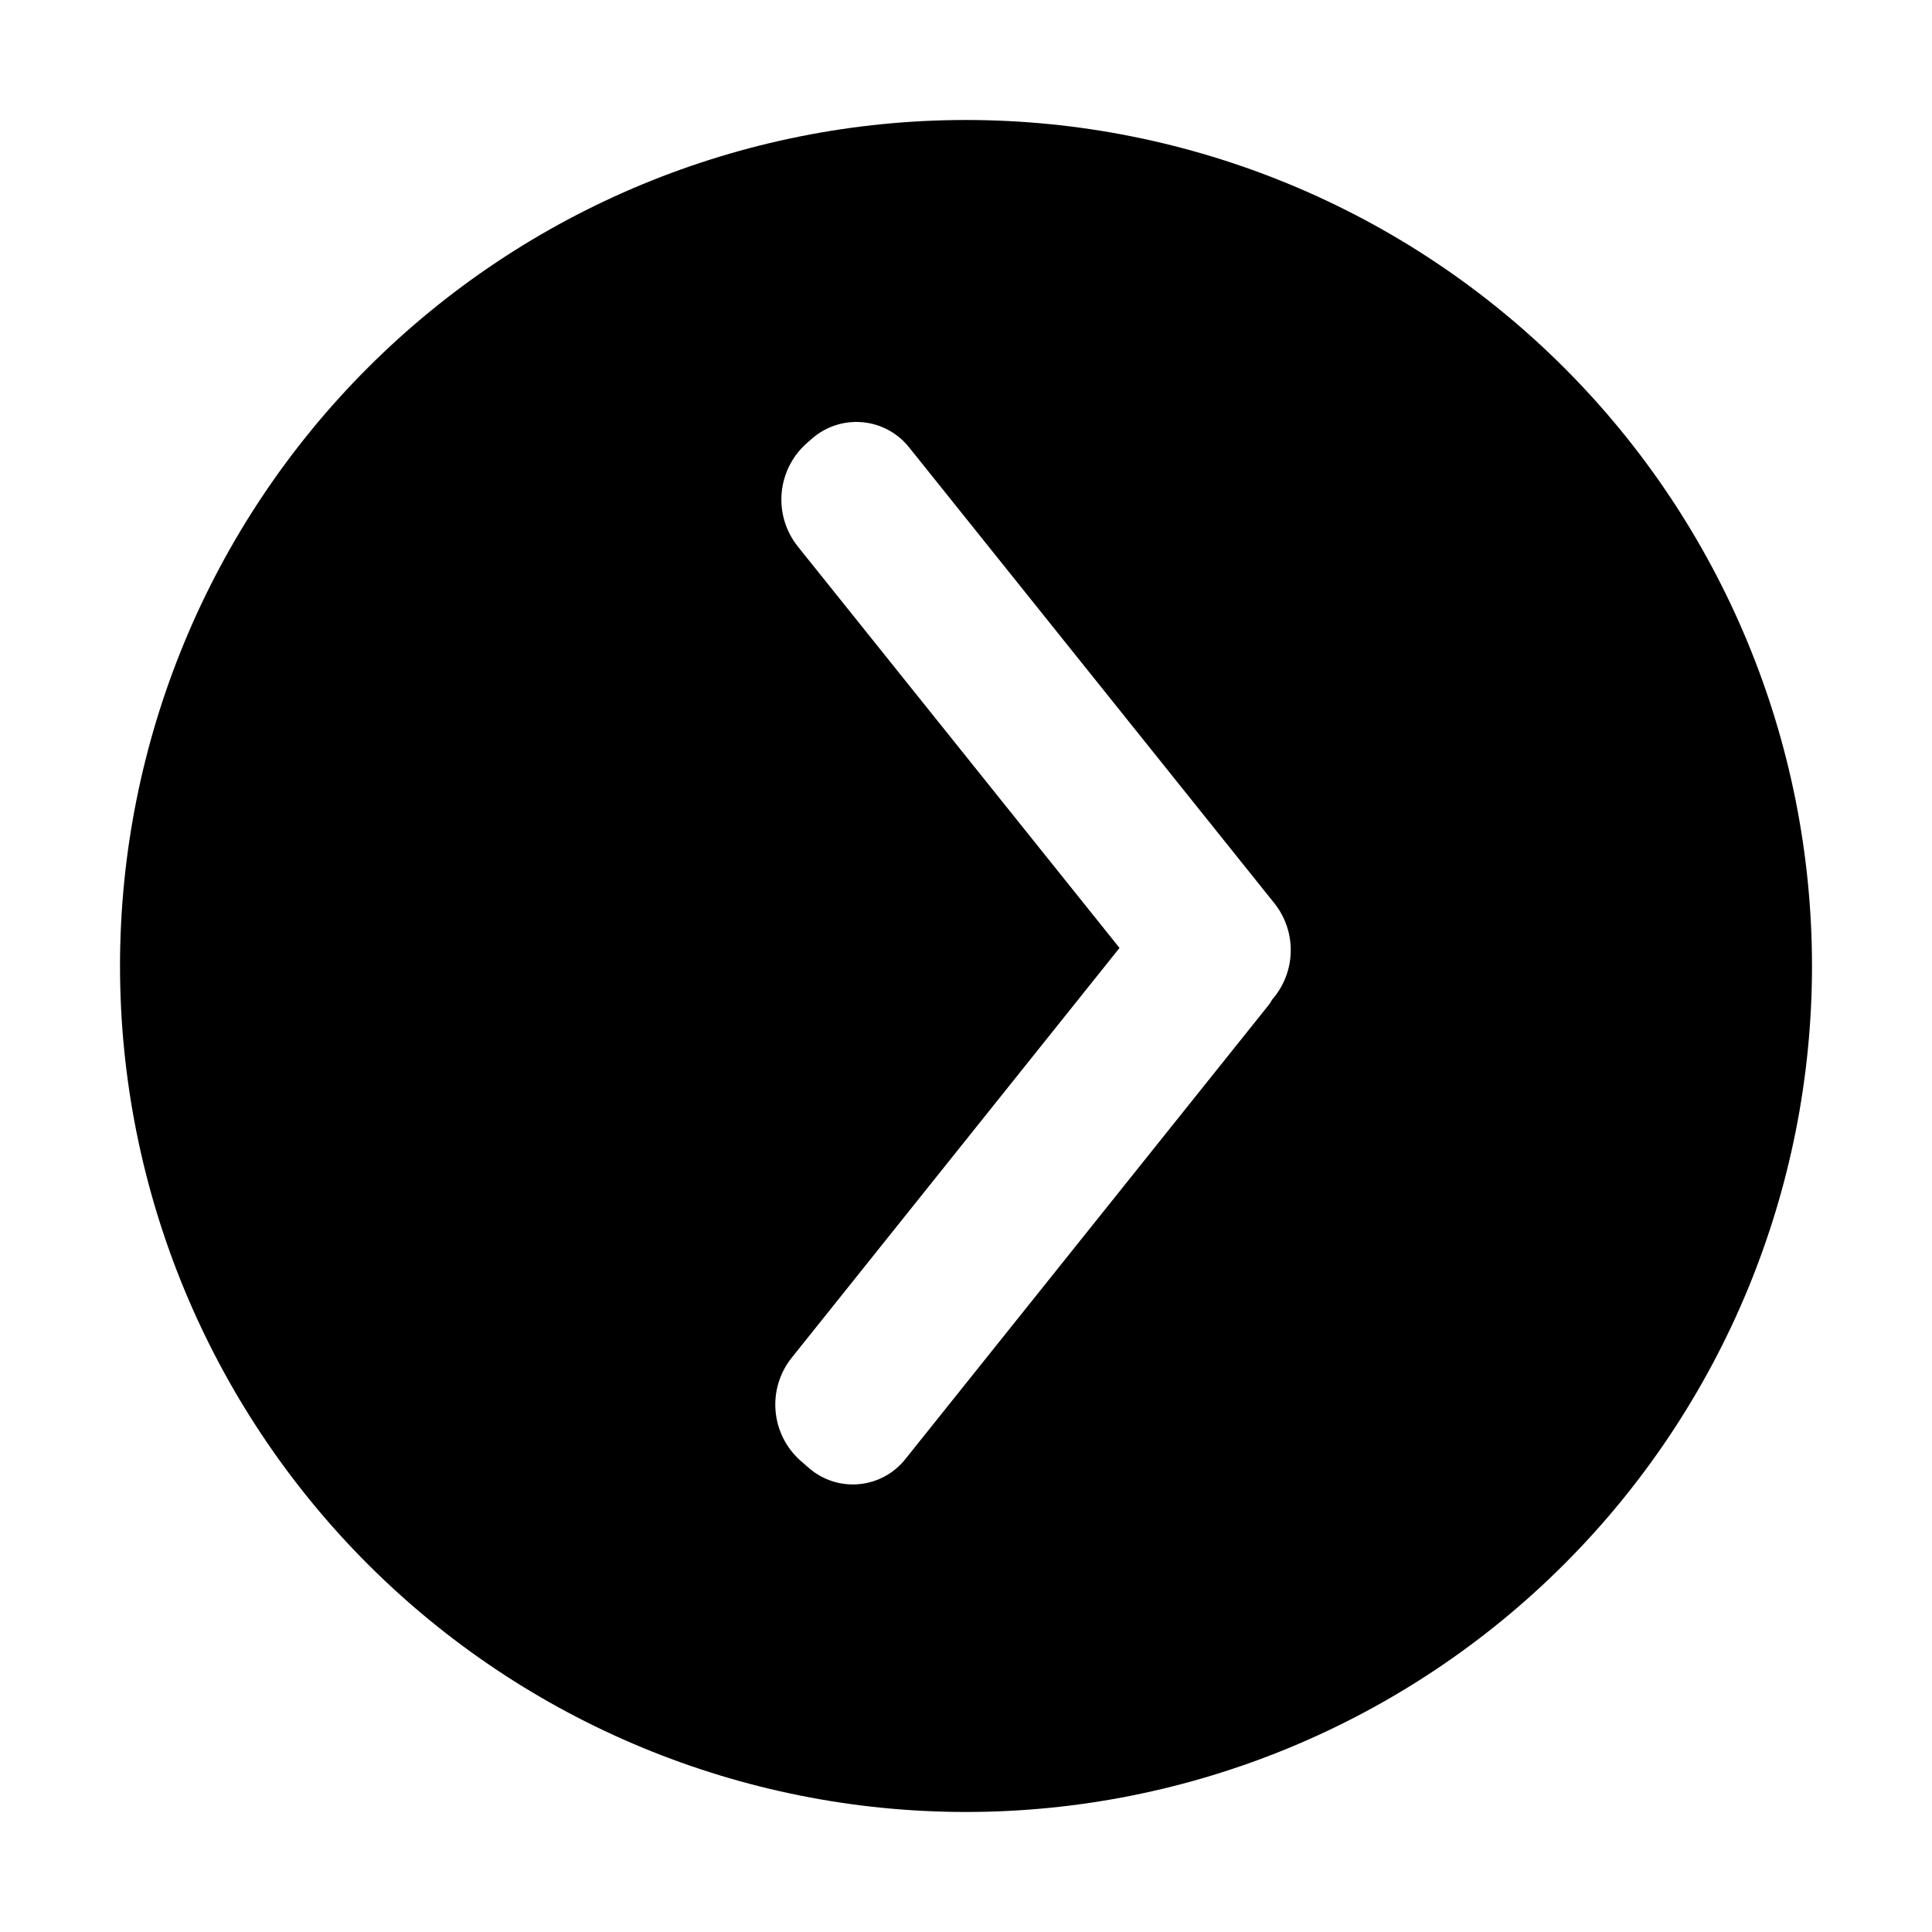
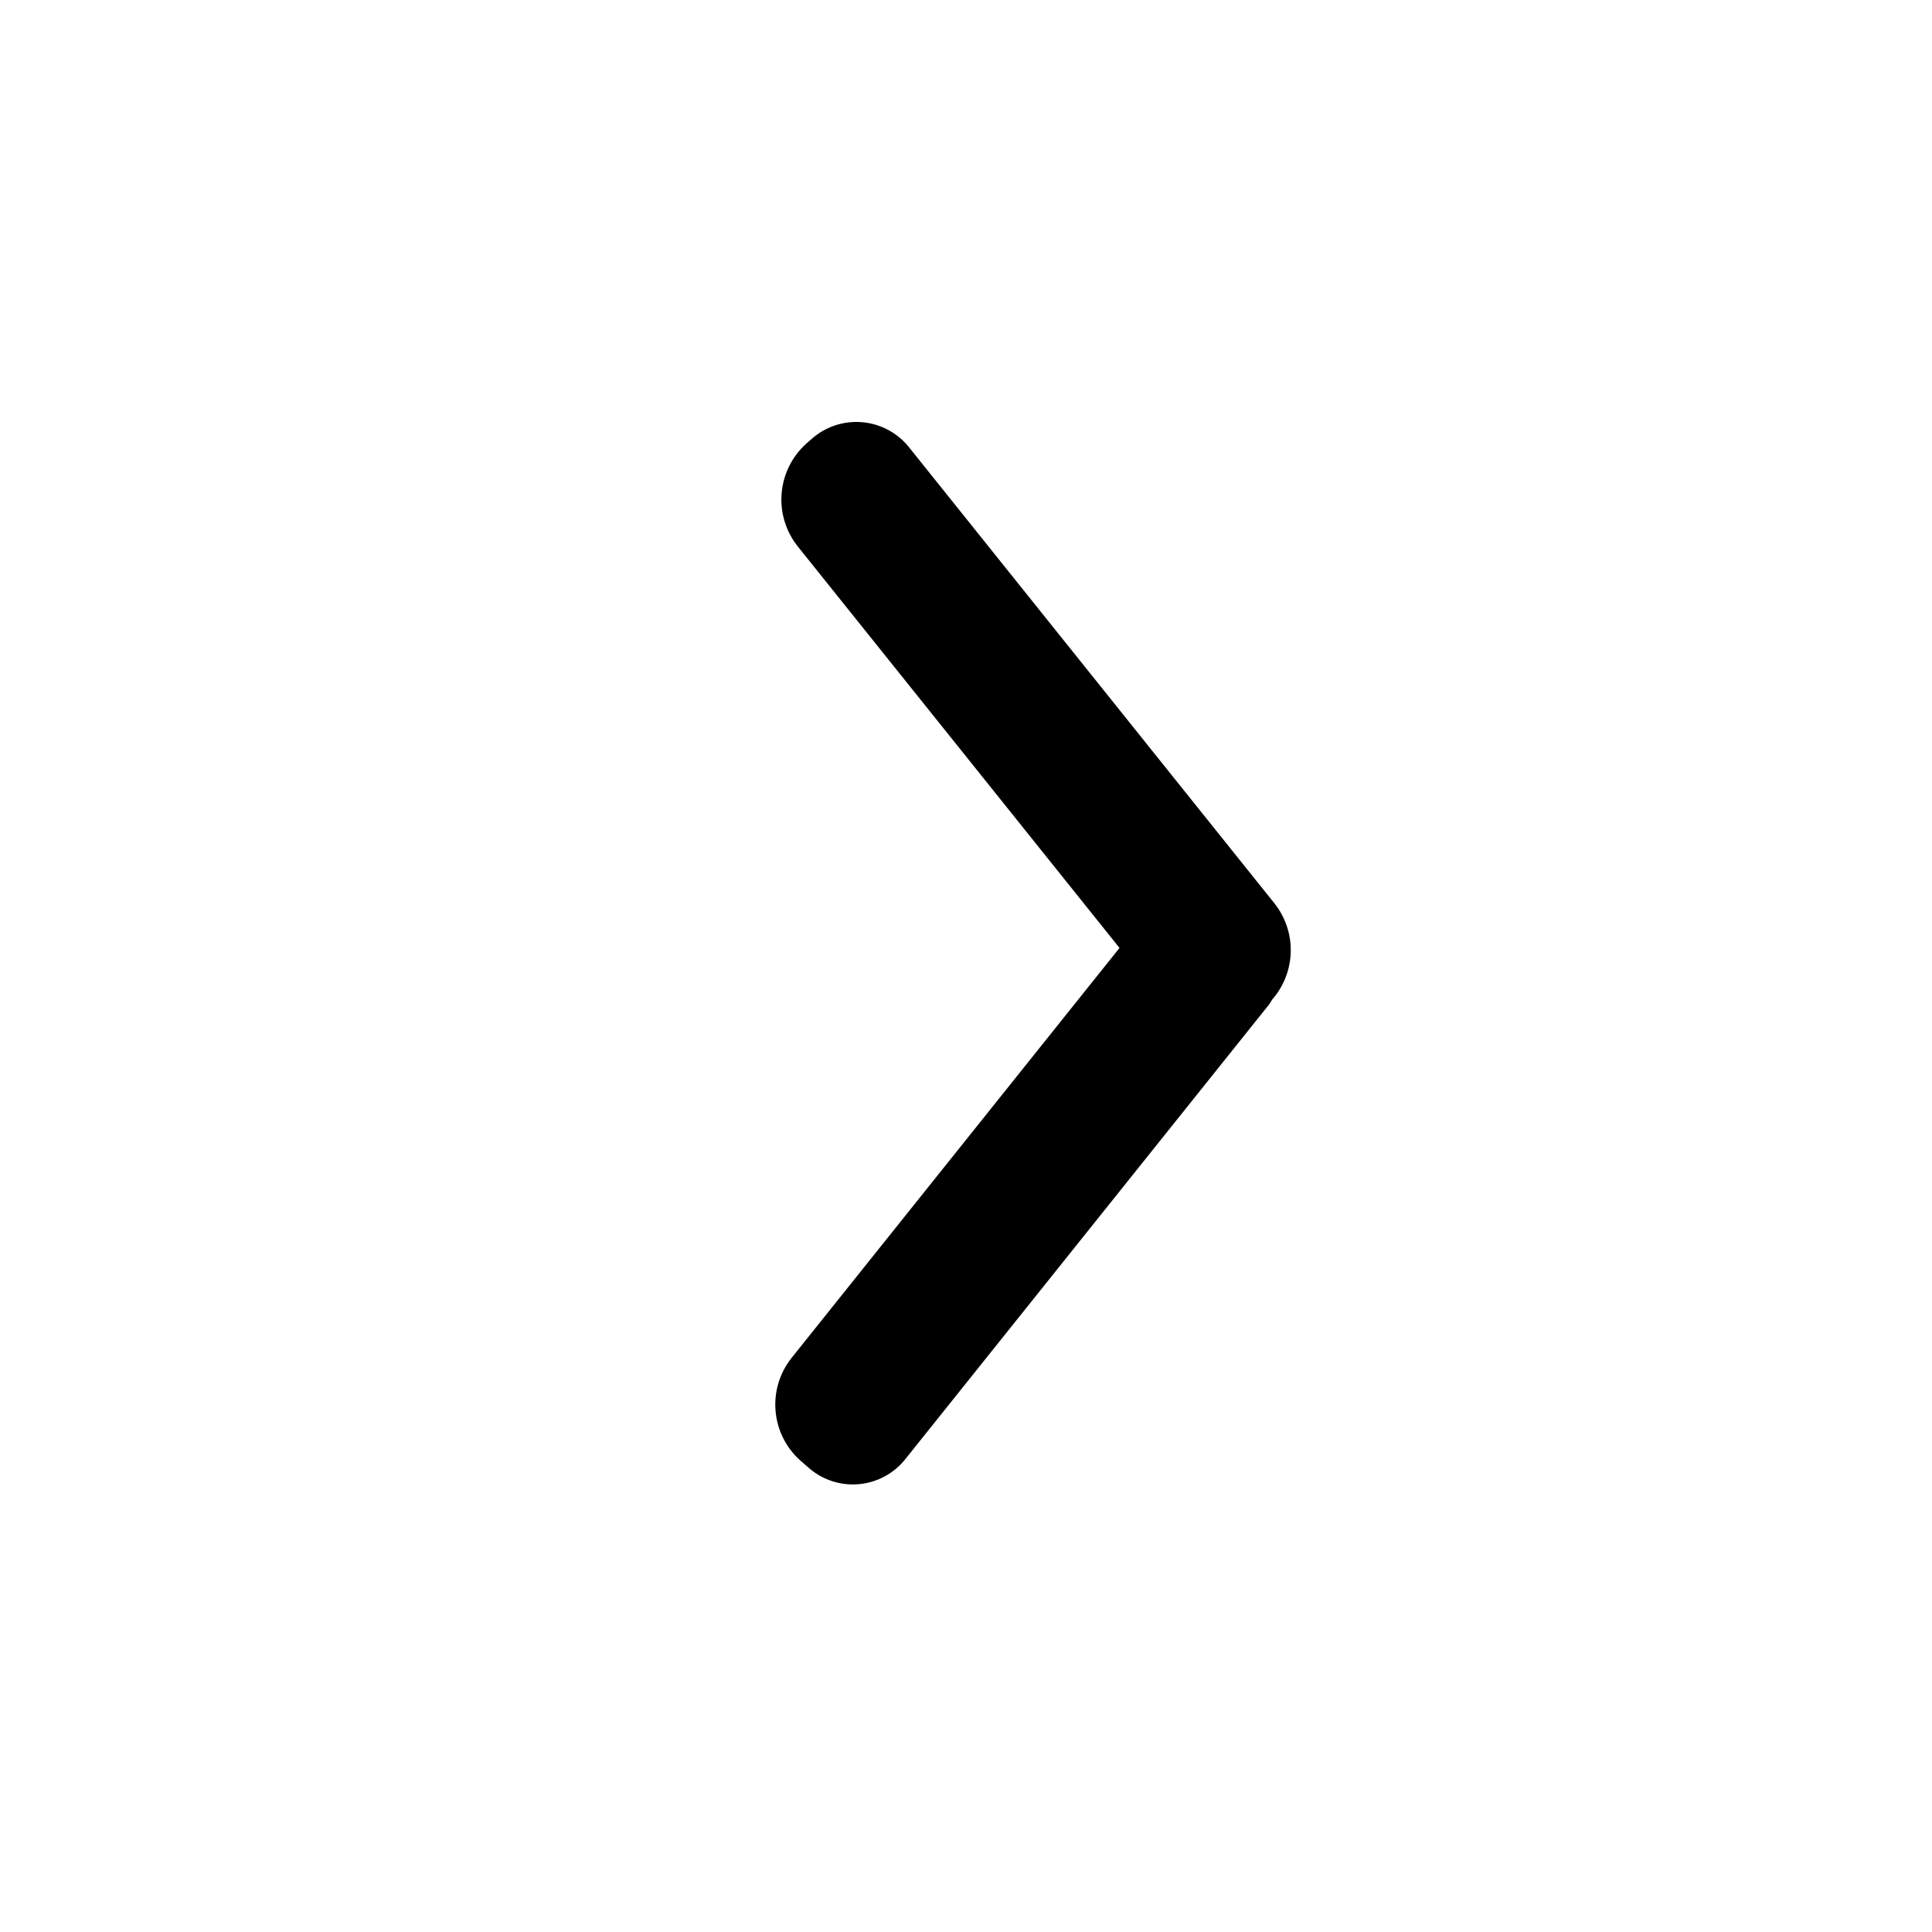
<svg xmlns="http://www.w3.org/2000/svg" fill="#000000" width="800px" height="800px" version="1.1" viewBox="144 144 512 512">
-   <path d="m400 175.8c-59.461 0-116.49 23.617-158.53 65.664-42.047 42.043-65.664 99.07-65.664 158.53 0 59.457 23.617 116.48 65.664 158.53 42.043 42.047 99.07 65.668 158.53 65.668 59.457 0 116.48-23.621 158.53-65.668 42.047-42.043 65.668-99.07 65.668-158.53 0-59.461-23.621-116.49-65.668-158.53-42.043-42.047-99.07-65.664-158.53-65.664zm81.141 233.1c-0.324 0.504-0.578 1.008-0.953 1.465l-96.141 120.16c-3.016 3.883-7.508 6.344-12.402 6.793-4.898 0.453-9.766-1.148-13.438-4.422l-2.195-1.914c-3.75-3.387-6.066-8.07-6.484-13.102-0.422-5.035 1.09-10.039 4.227-13.996l86.926-108.67-85.289-106.43c-3.156-3.973-4.676-8.996-4.254-14.051 0.422-5.055 2.754-9.762 6.523-13.156l1.422-1.246-0.004 0.004c3.691-3.285 8.578-4.891 13.496-4.438 4.918 0.449 9.434 2.918 12.465 6.812l96.73 120.73 0.004 0.004c2.883 3.648 4.398 8.191 4.281 12.84-0.113 4.652-1.852 9.113-4.914 12.617z" />
+   <path d="m400 175.8zm81.141 233.1c-0.324 0.504-0.578 1.008-0.953 1.465l-96.141 120.16c-3.016 3.883-7.508 6.344-12.402 6.793-4.898 0.453-9.766-1.148-13.438-4.422l-2.195-1.914c-3.75-3.387-6.066-8.07-6.484-13.102-0.422-5.035 1.09-10.039 4.227-13.996l86.926-108.67-85.289-106.43c-3.156-3.973-4.676-8.996-4.254-14.051 0.422-5.055 2.754-9.762 6.523-13.156l1.422-1.246-0.004 0.004c3.691-3.285 8.578-4.891 13.496-4.438 4.918 0.449 9.434 2.918 12.465 6.812l96.73 120.73 0.004 0.004c2.883 3.648 4.398 8.191 4.281 12.84-0.113 4.652-1.852 9.113-4.914 12.617z" />
</svg>